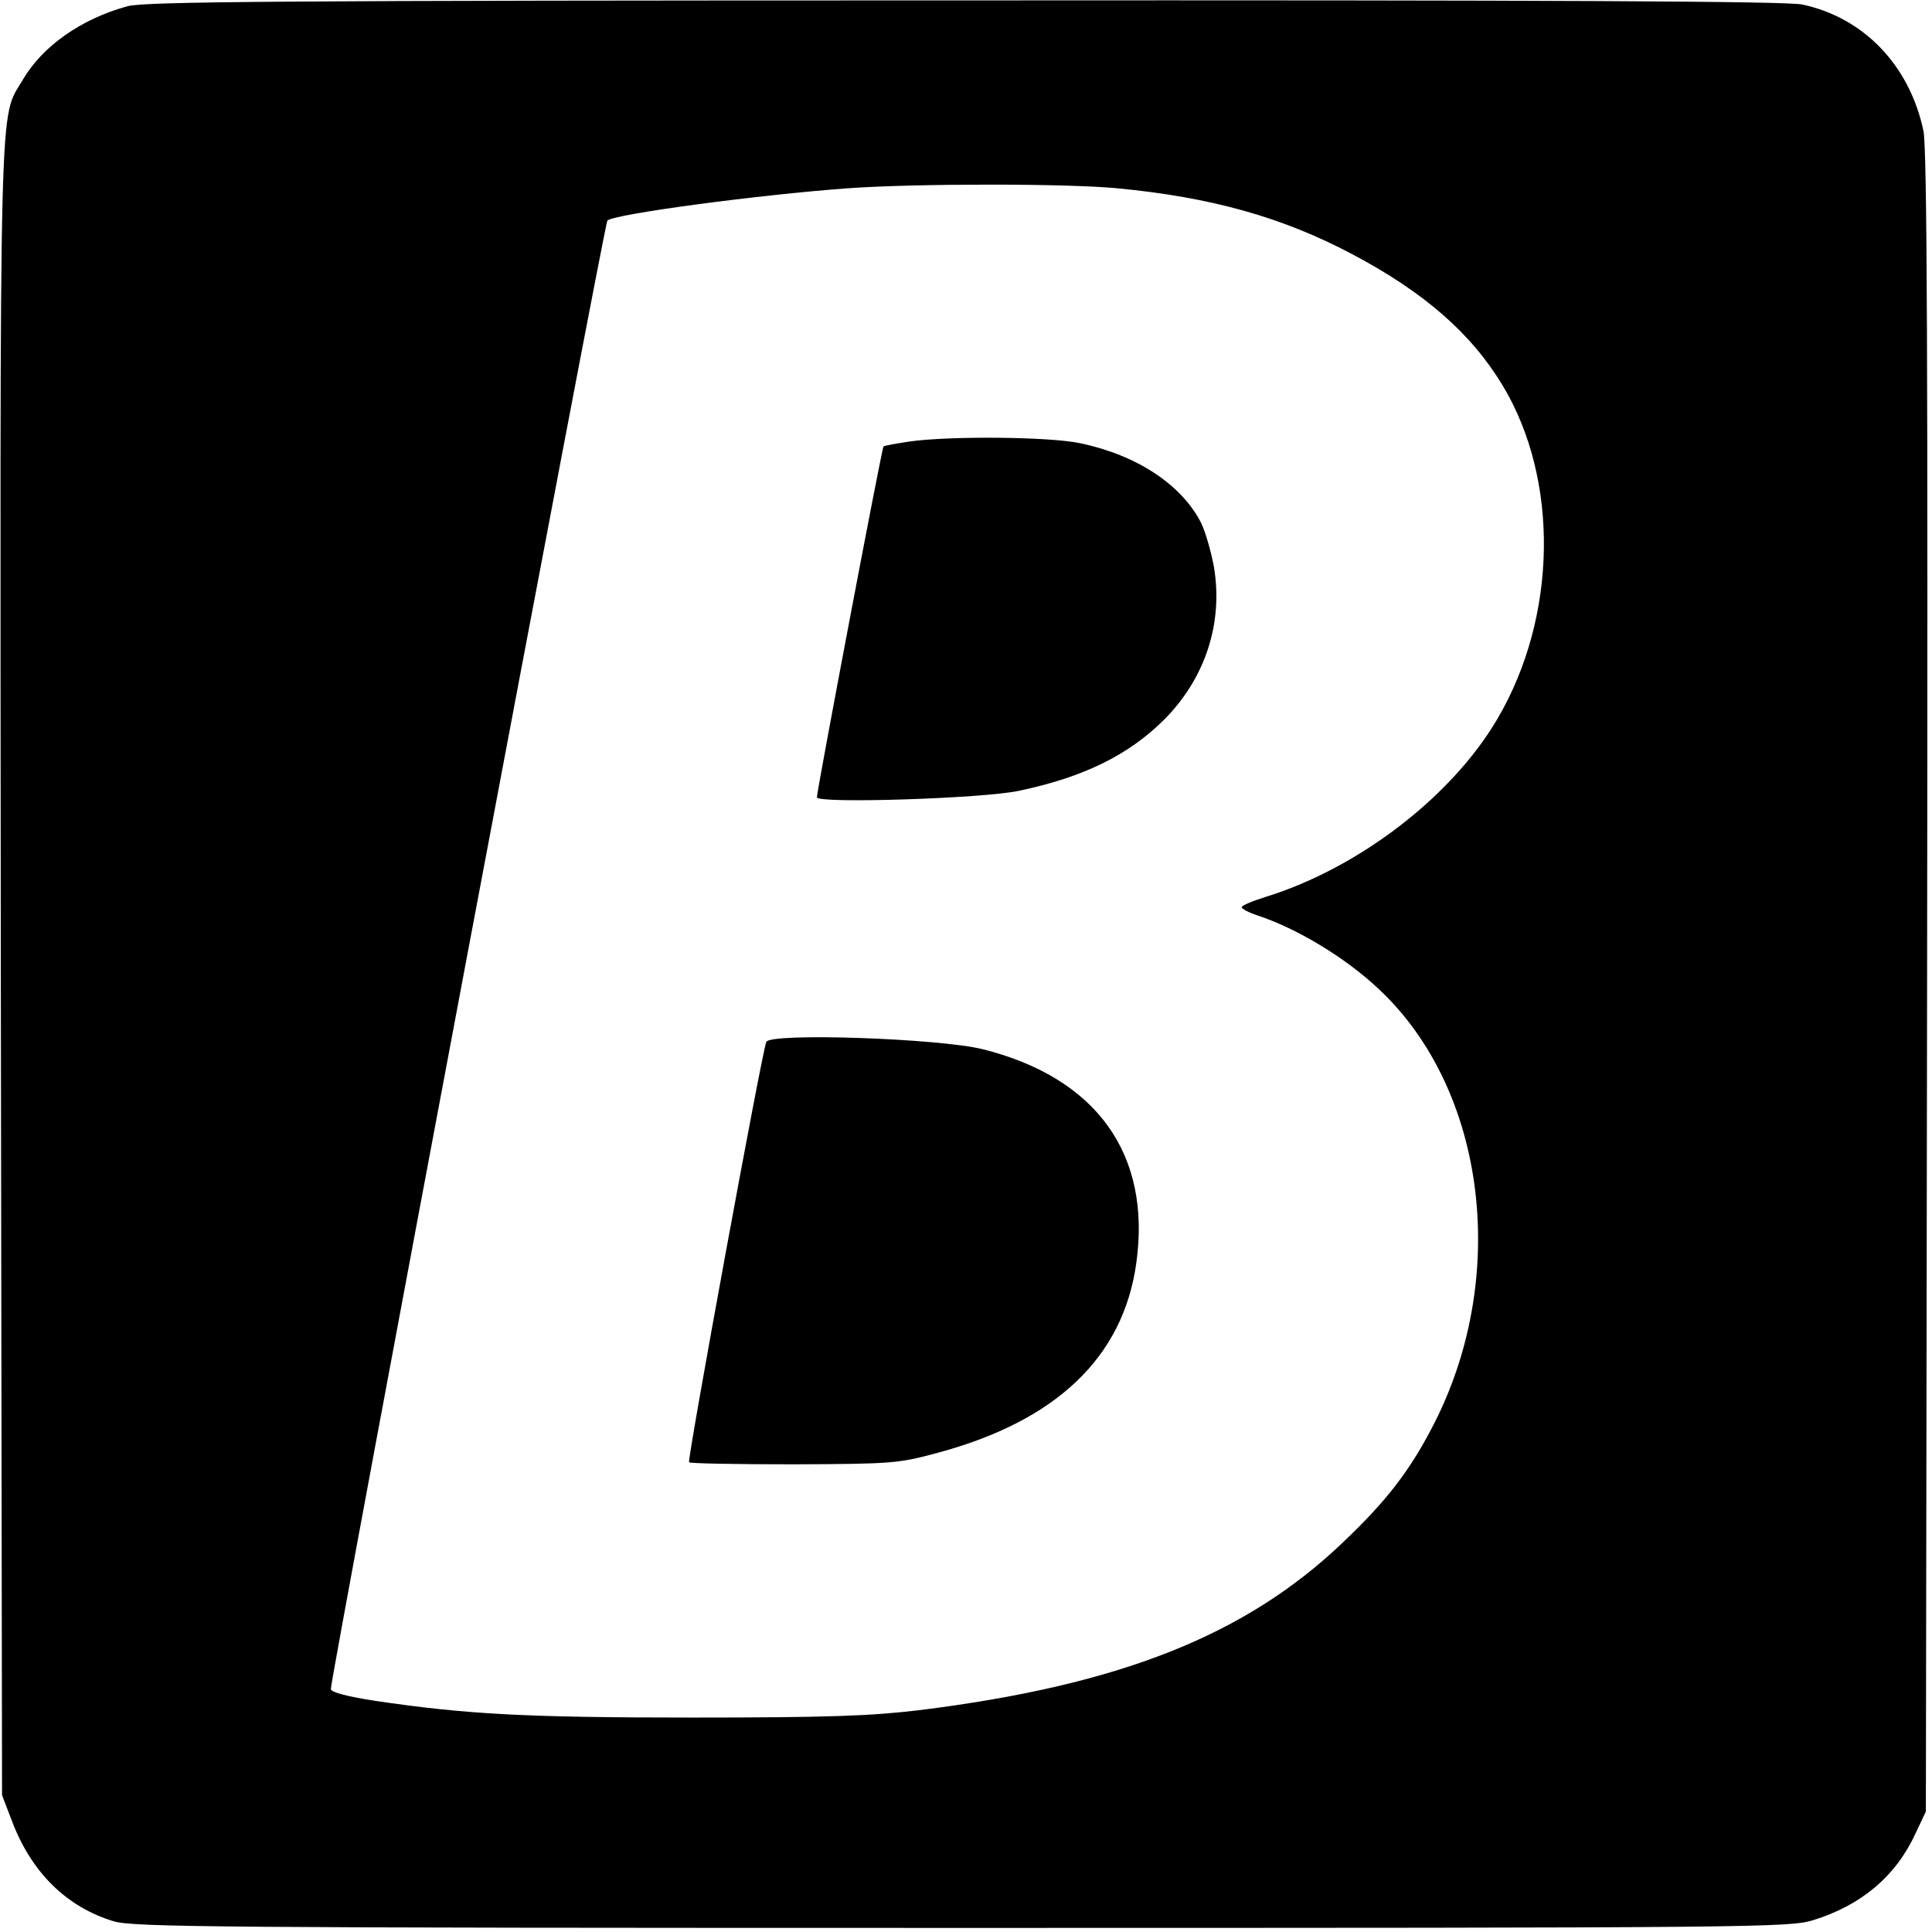
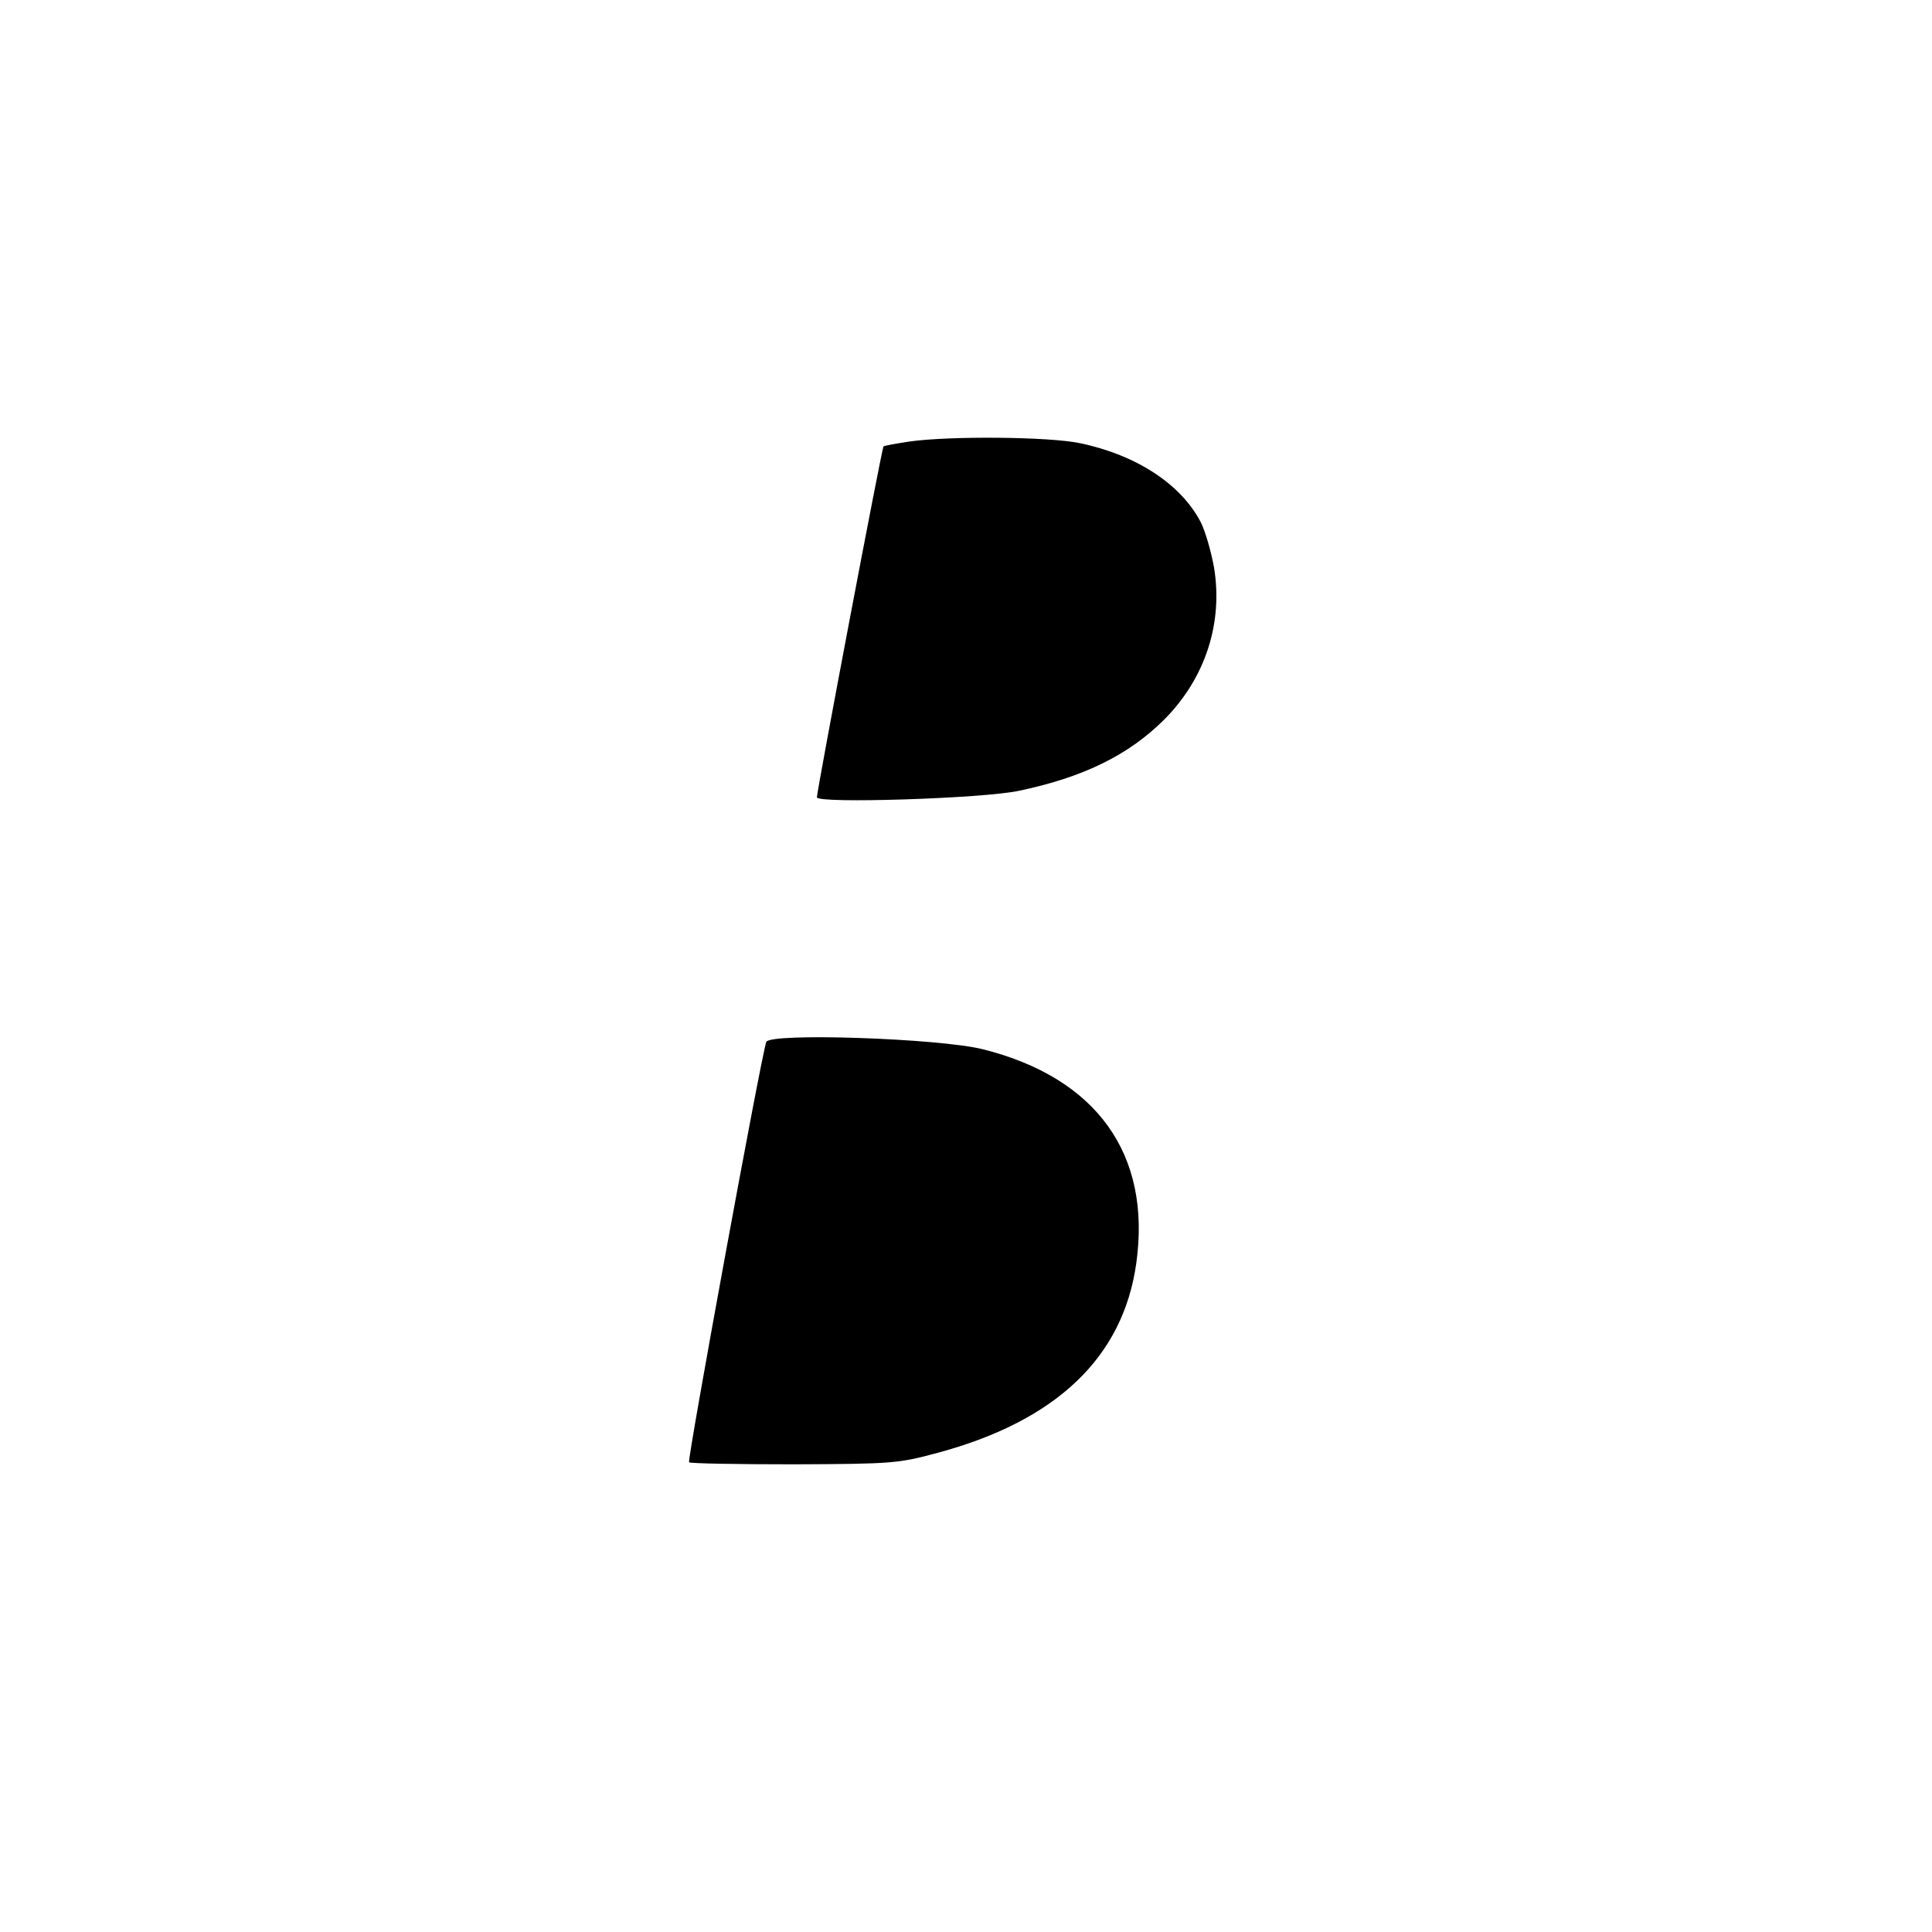
<svg xmlns="http://www.w3.org/2000/svg" version="1.0" width="473pt" height="473pt" viewBox="0 0 473 473" preserveAspectRatio="xMidYMid meet">
  <g transform="translate(0,473) scale(0.1,-0.1)" fill="#000000" stroke="none">
-     <path d="M313 4715 c-114 -31 -209 -98 -257 -180 -59 -101 -56 23 -54 -2181 l3 -2019 23 -60 c48 -129 135 -214 251 -249 50 -14 246 -16 2077 -16 1957 0 2024 1 2083 19 117 36 202 107 250 211 l26 55 3 2030 c2 1528 0 2044 -9 2085 -34 160 -146 277 -297 309 -38 8 -607 11 -2050 10 -1686 0 -2005 -3 -2049 -14z m2423 -446 c230 -22 404 -71 574 -161 176 -93 292 -194 369 -322 139 -231 134 -566 -13 -816 -112 -191 -341 -366 -568 -436 -32 -10 -58 -21 -58 -25 0 -4 17 -13 38 -20 95 -31 214 -102 296 -179 267 -248 323 -713 131 -1077 -56 -107 -112 -179 -216 -278 -239 -229 -548 -351 -1039 -412 -118 -14 -222 -18 -555 -18 -409 0 -554 8 -777 41 -70 11 -108 21 -108 29 0 31 670 3589 677 3595 17 16 369 63 588 79 165 12 537 12 661 0z" />
    <path d="M2226 3649 c-32 -5 -61 -10 -63 -12 -4 -4 -163 -842 -163 -859 0 -16 408 -3 495 16 157 33 268 87 356 175 100 101 144 236 121 373 -7 38 -21 87 -32 109 -48 93 -157 165 -296 194 -76 16 -319 18 -418 4z" />
    <path d="M1876 2179 c-12 -32 -194 -1024 -189 -1029 2 -3 118 -5 256 -5 241 1 256 2 352 28 291 78 455 234 487 465 37 266 -97 453 -375 523 -107 27 -523 41 -531 18z" />
  </g>
</svg>